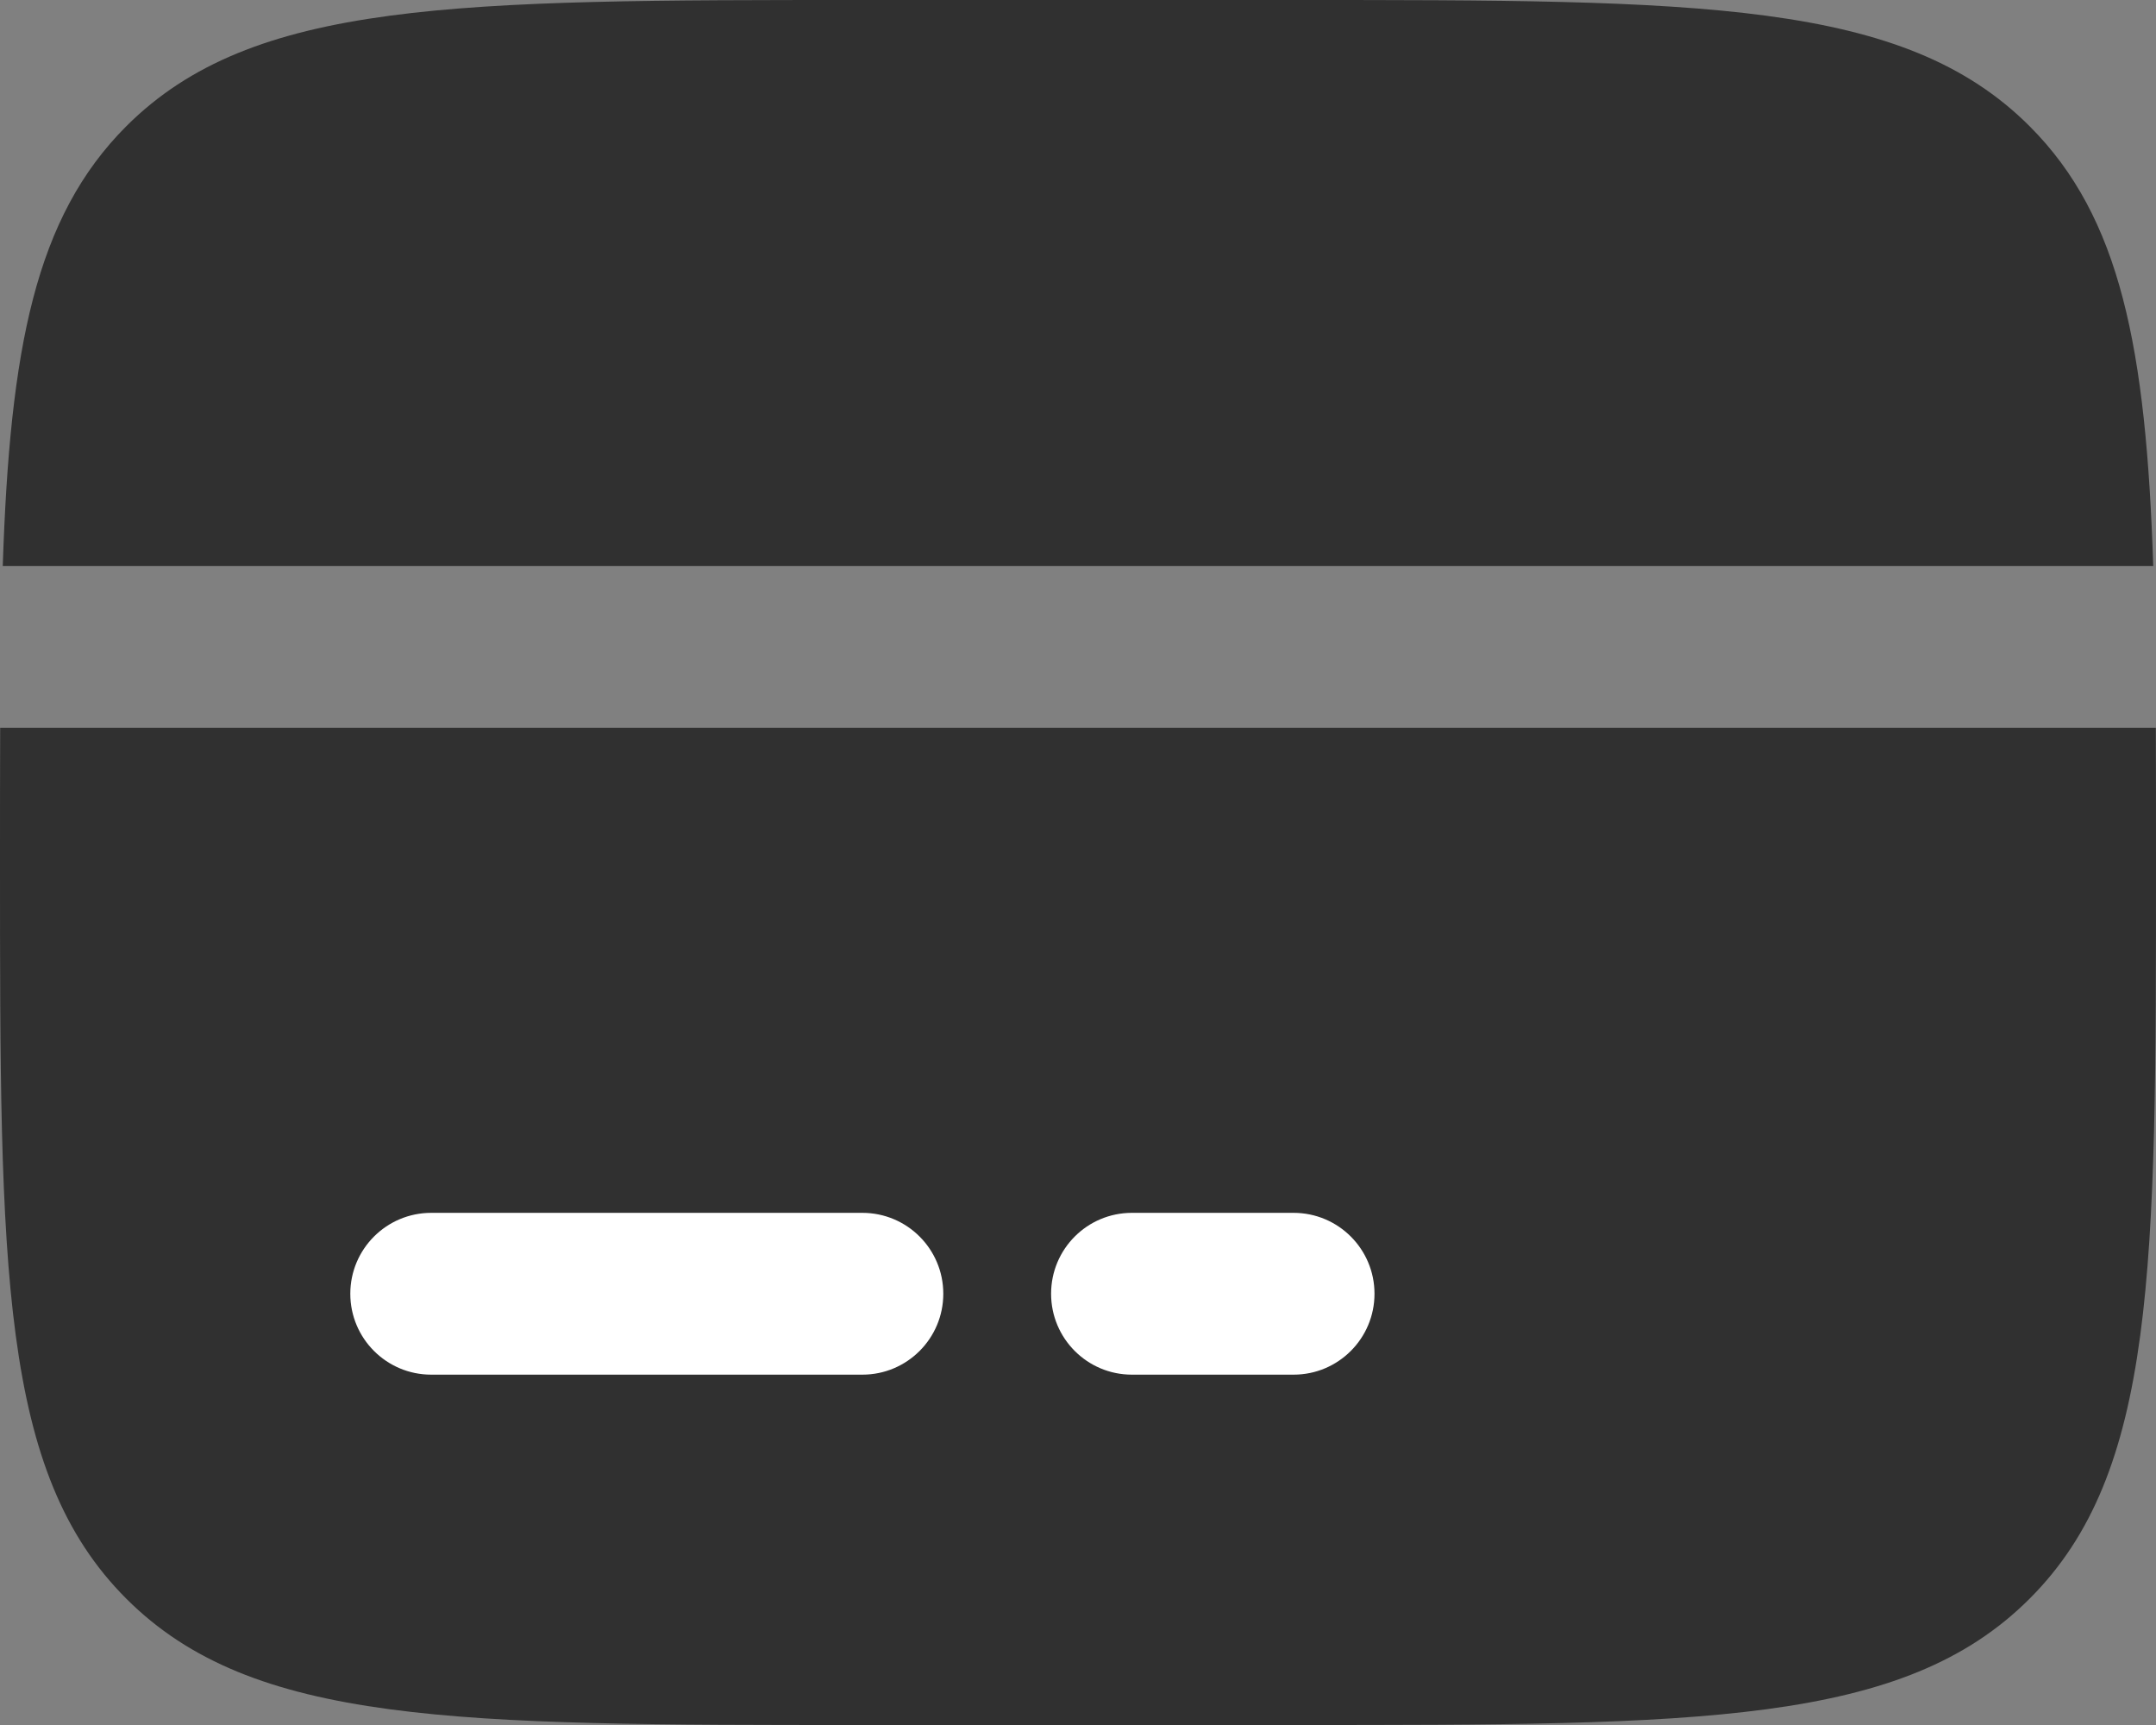
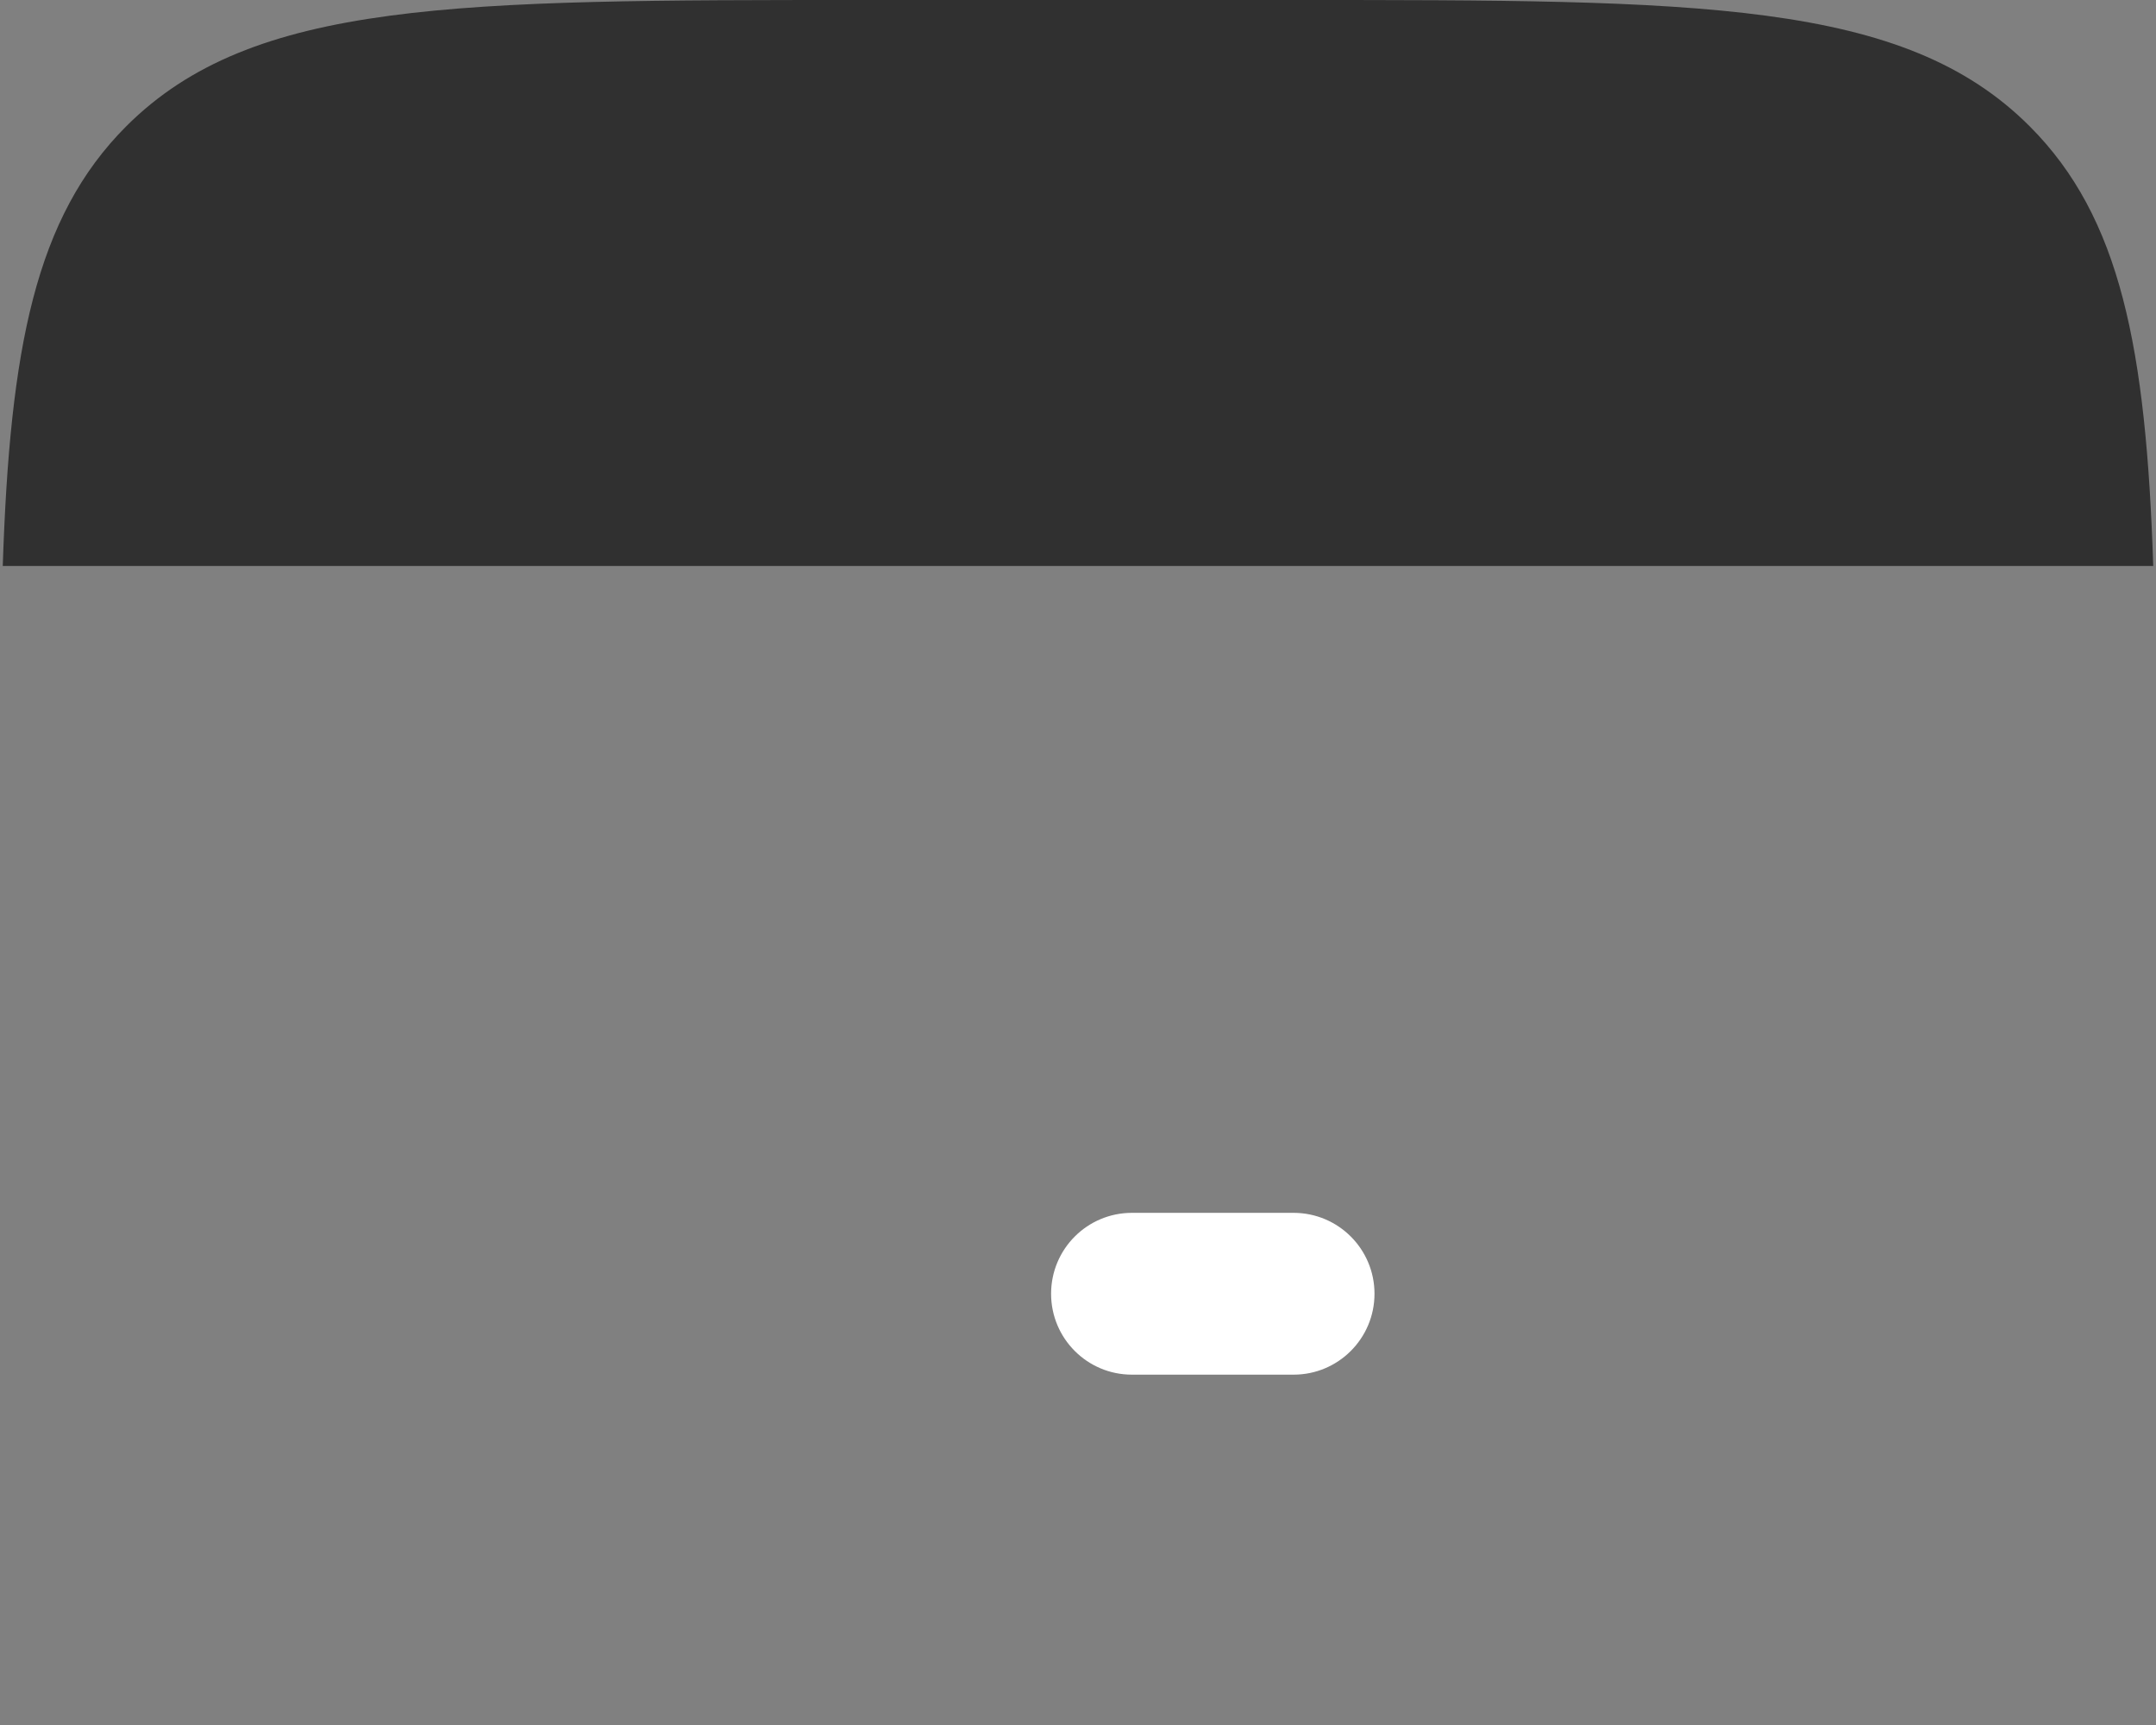
<svg xmlns="http://www.w3.org/2000/svg" width="25" height="20" viewBox="0 0 25 20" fill="none">
  <rect x="0" y="0" width="25" height="20" fill="#808080" stroke="none" />
  <path d="M15 0L10 0C5.286 0 2.929 0 1.464 1.464C0.41 2.519 0.115 4.036 0.032 6.562L24.968 6.562C24.885 4.036 24.59 2.519 23.535 1.464C22.071 0 19.714 0 15 0Z" fill="#303030" />
-   <path d="M10 20H15C19.714 20 22.071 20 23.535 18.535C25 17.071 25 14.714 25 10C25 9.448 25 8.928 24.998 8.438L0.002 8.438C0 8.928 0 9.448 0 10C0 14.714 0 17.071 1.464 18.535C2.929 20 5.286 20 10 20Z" fill="#303030" />
-   <path fill-rule="evenodd" clip-rule="evenodd" d="M4.062 15C4.062 14.482 4.482 14.062 5 14.062H10C10.518 14.062 10.938 14.482 10.938 15C10.938 15.518 10.518 15.938 10 15.938H5C4.482 15.938 4.062 15.518 4.062 15Z" fill="white" />
  <path fill-rule="evenodd" clip-rule="evenodd" d="M12.188 15C12.188 14.482 12.607 14.062 13.125 14.062H15C15.518 14.062 15.938 14.482 15.938 15C15.938 15.518 15.518 15.938 15 15.938H13.125C12.607 15.938 12.188 15.518 12.188 15Z" fill="white" />
</svg>